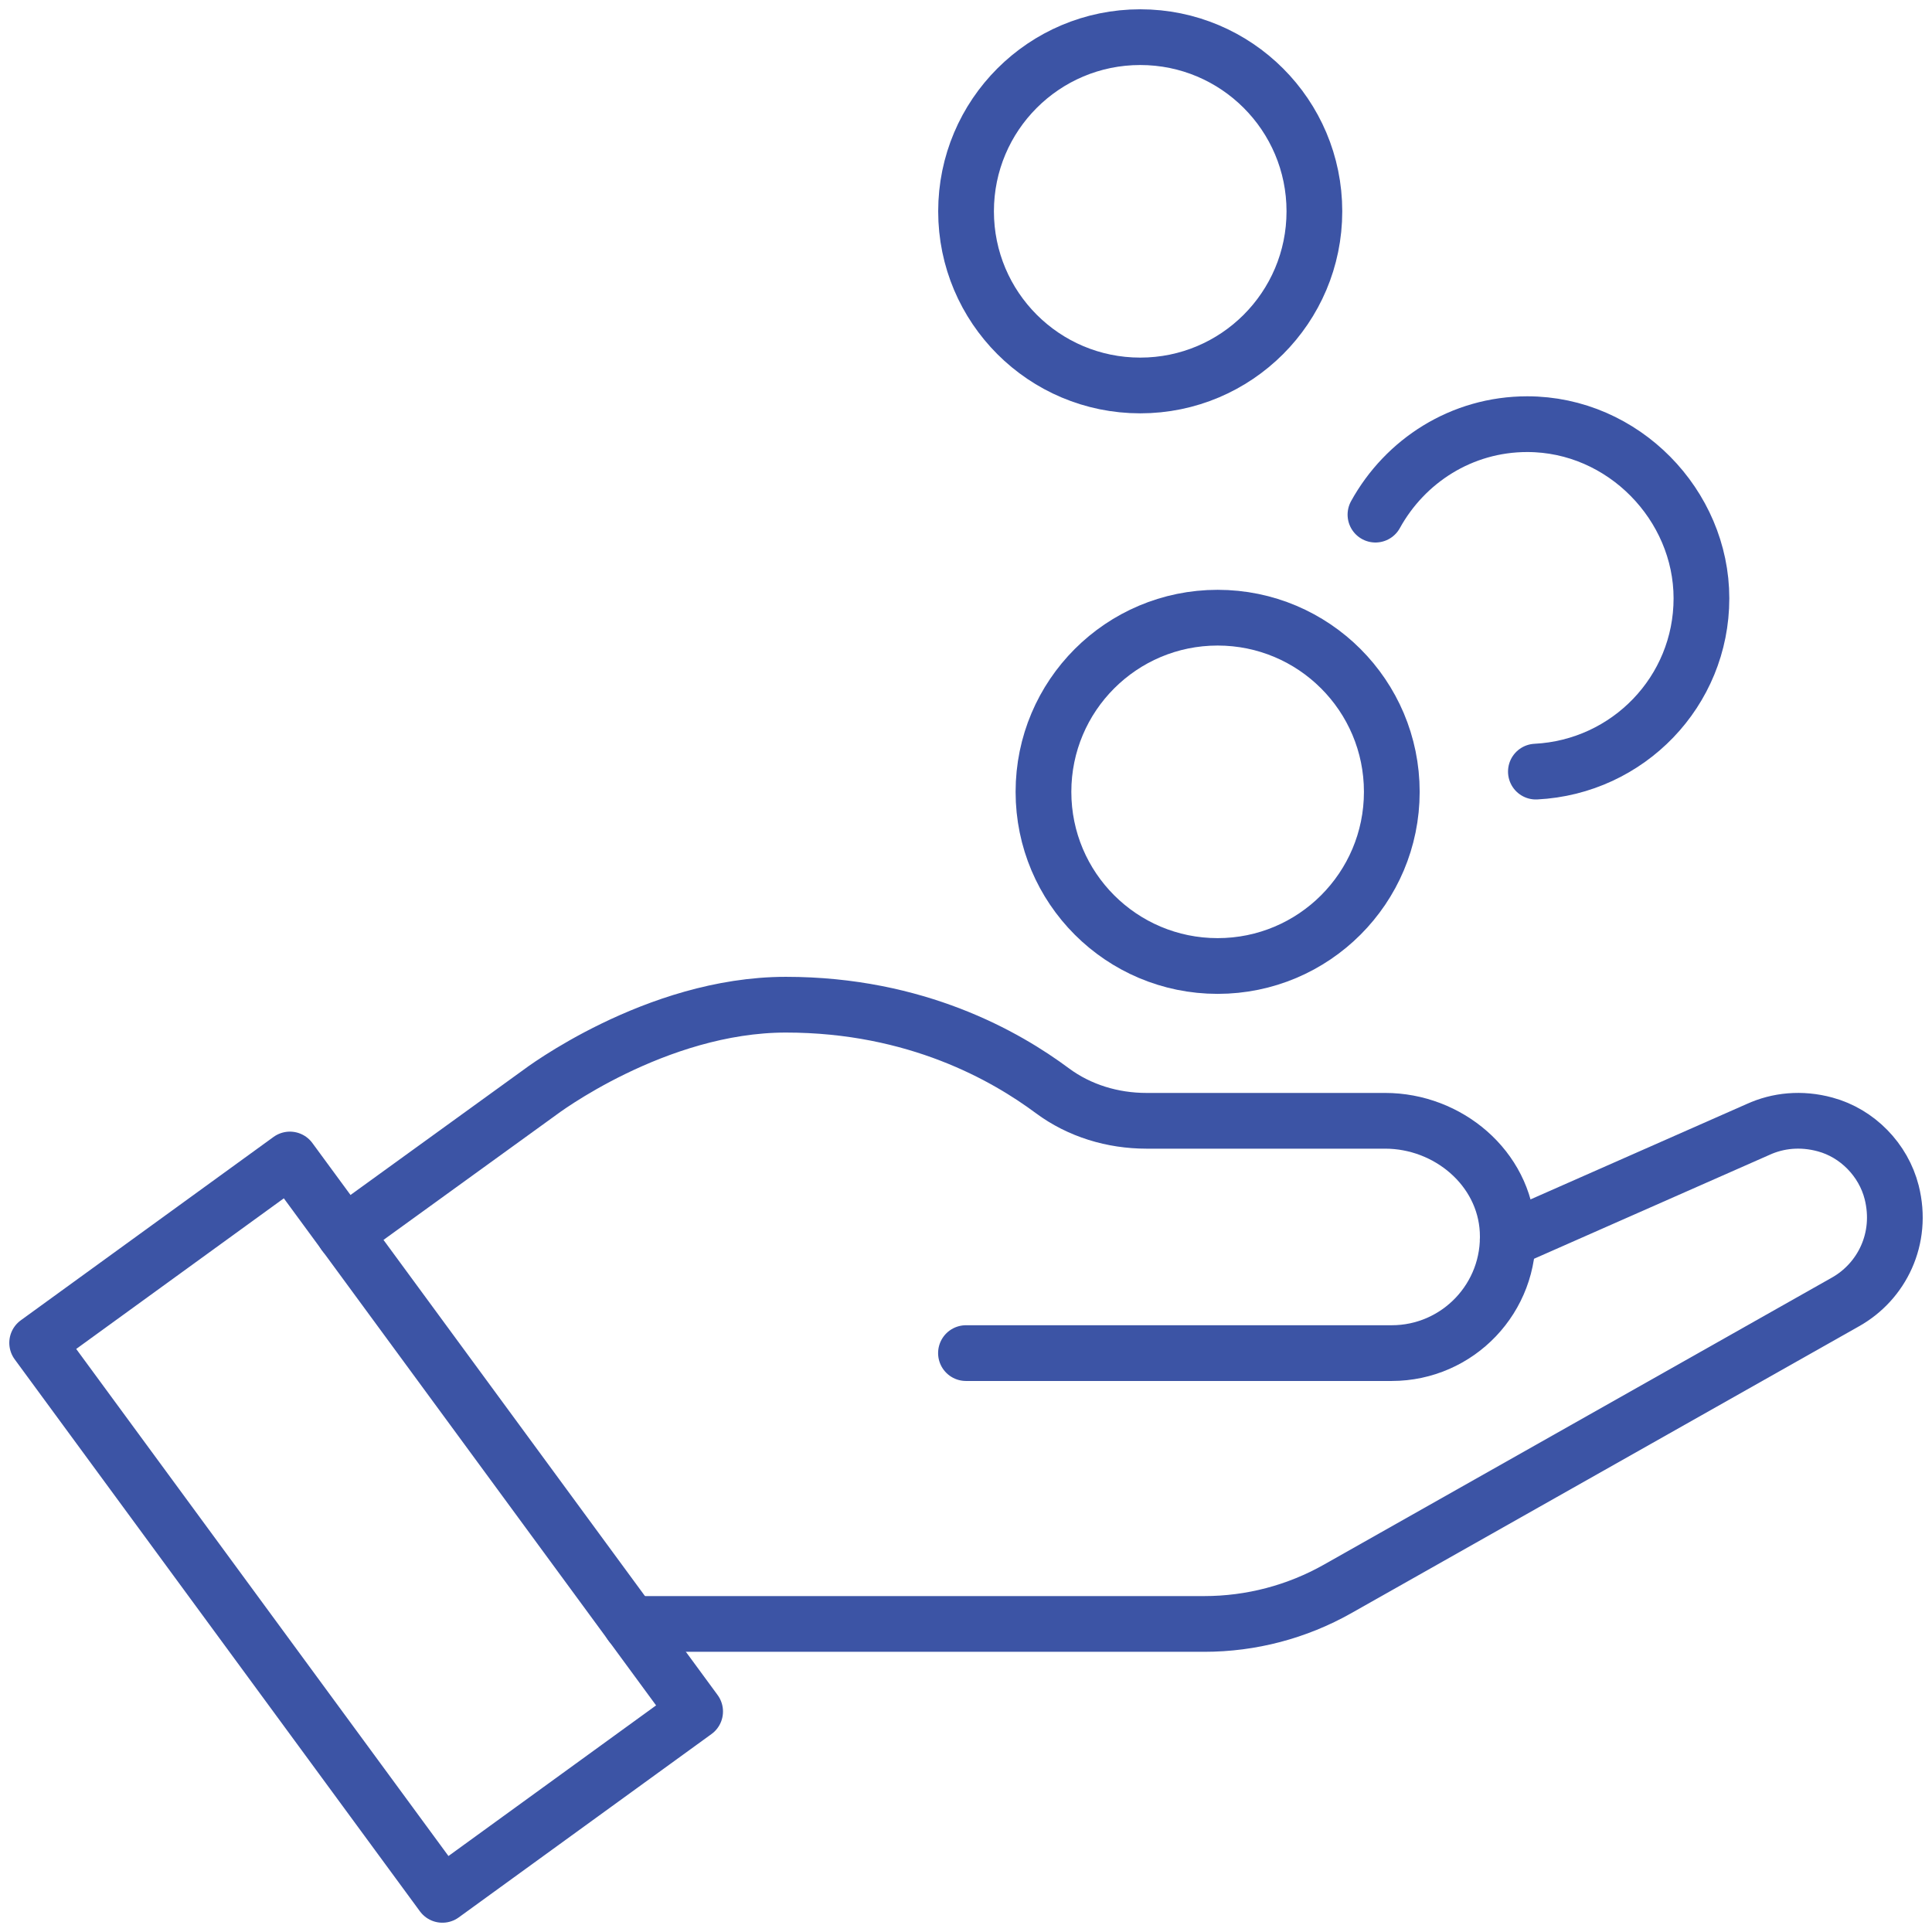
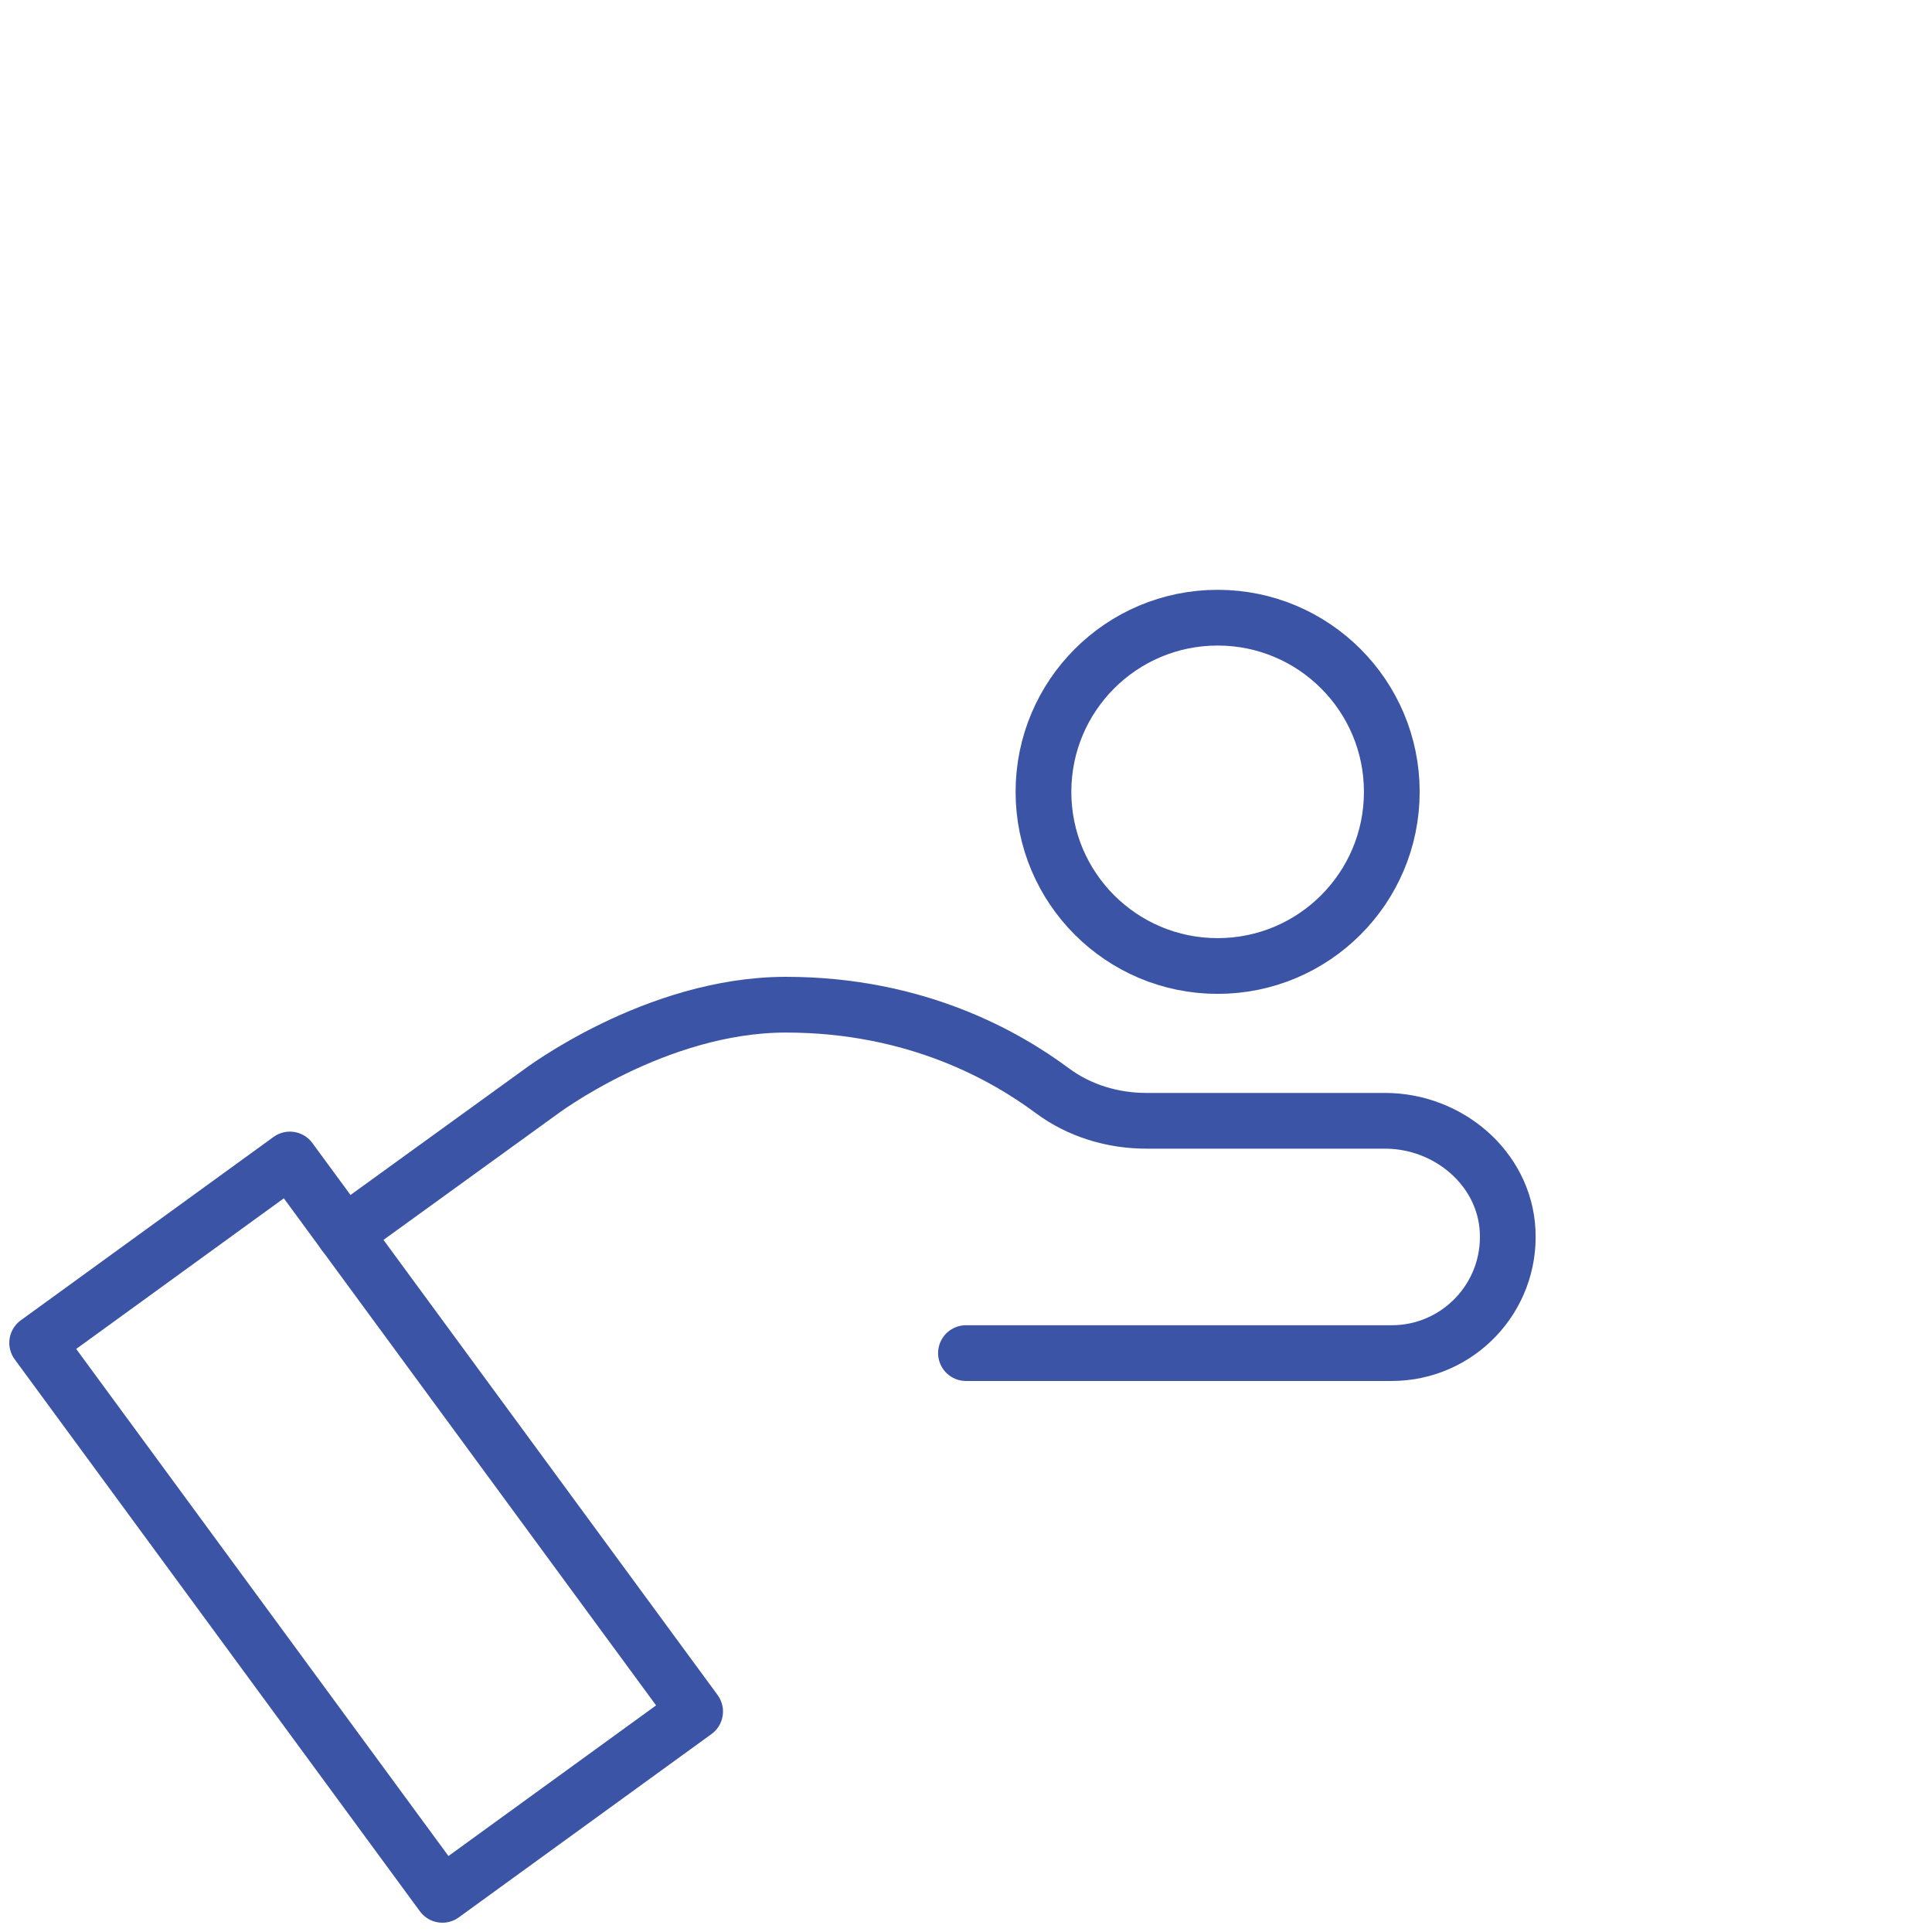
<svg xmlns="http://www.w3.org/2000/svg" width="104" height="104" viewBox="0 0 104 104" fill="none">
  <path d="M18.537 66.417L29.054 58.807C29.054 58.807 35.273 54.083 42.304 54.083C49.336 54.083 54.154 56.859 56.649 58.714C58.107 59.797 59.899 60.333 61.712 60.333H74.561C77.947 60.333 80.978 62.87 81.156 66.25C81.343 69.854 78.478 72.838 74.916 72.838H51.998" stroke="#3C54A5" stroke-width="3" stroke-linecap="round" stroke-linejoin="round" />
-   <path d="M33.955 87.417H64.832C67.348 87.417 69.817 86.766 72.004 85.531L99.334 70.088C101.287 68.995 102.459 66.682 101.829 64.182C101.386 62.437 99.985 61 98.251 60.531C96.954 60.177 95.704 60.312 94.641 60.797L81.161 66.745" stroke="#3C54A5" stroke-width="3" stroke-linecap="round" stroke-linejoin="round" />
  <path d="M23.814 102L37.419 92.13L15.605 62.416L2 72.286L23.814 102Z" stroke="#3C54A5" stroke-width="3" stroke-linejoin="round" />
-   <path d="M61.379 20.75C66.556 20.75 70.754 16.553 70.754 11.375C70.754 6.197 66.556 2 61.379 2C56.2 2 52.003 6.197 52.003 11.375C52.003 16.553 56.2 20.75 61.379 20.75Z" stroke="#3C54A5" stroke-width="3" stroke-linecap="round" stroke-linejoin="round" />
-   <path d="M82.677 41.536C87.635 41.286 91.589 37.224 91.589 32.208C91.589 27.193 87.391 22.833 82.213 22.833C78.676 22.833 75.635 24.812 74.041 27.703" stroke="#3C54A5" stroke-width="3" stroke-linecap="round" stroke-linejoin="round" />
  <path d="M65.546 52C70.723 52 74.921 47.803 74.921 42.625C74.921 37.447 70.723 33.25 65.546 33.25C60.367 33.25 56.17 37.447 56.17 42.625C56.17 47.803 60.367 52 65.546 52Z" stroke="#3C54A5" stroke-width="3" stroke-linecap="round" stroke-linejoin="round" />
</svg>